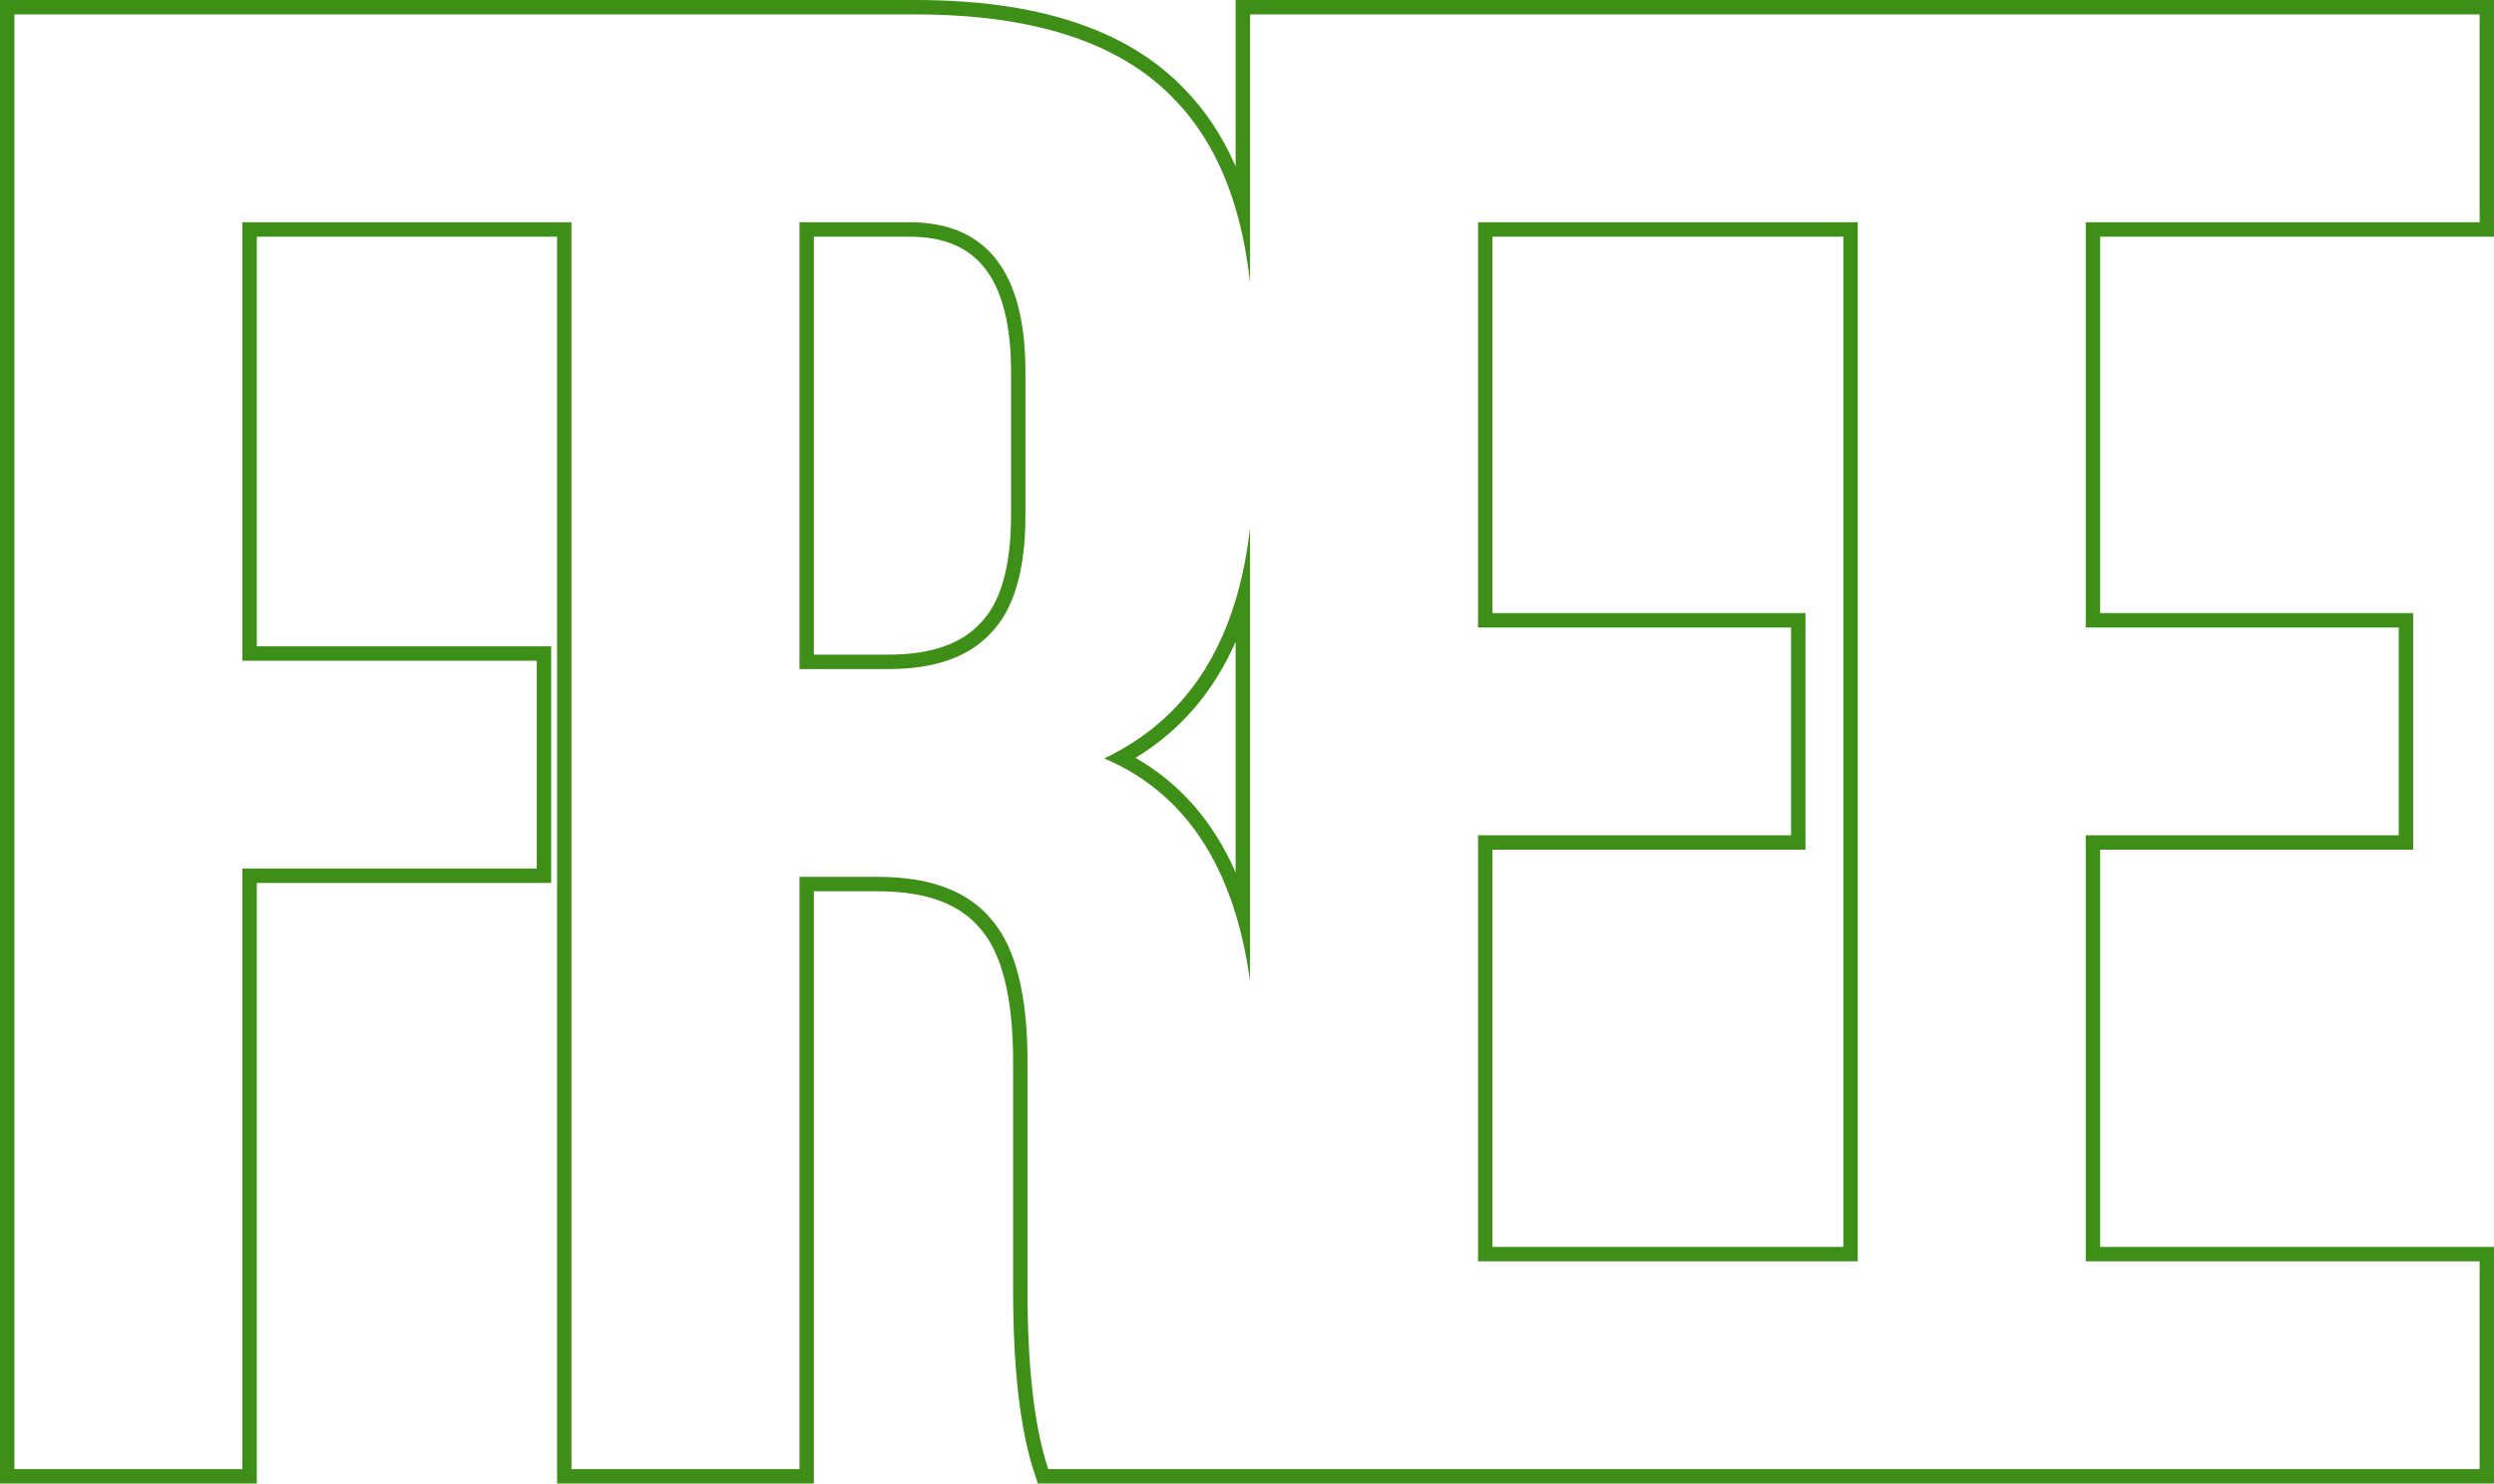
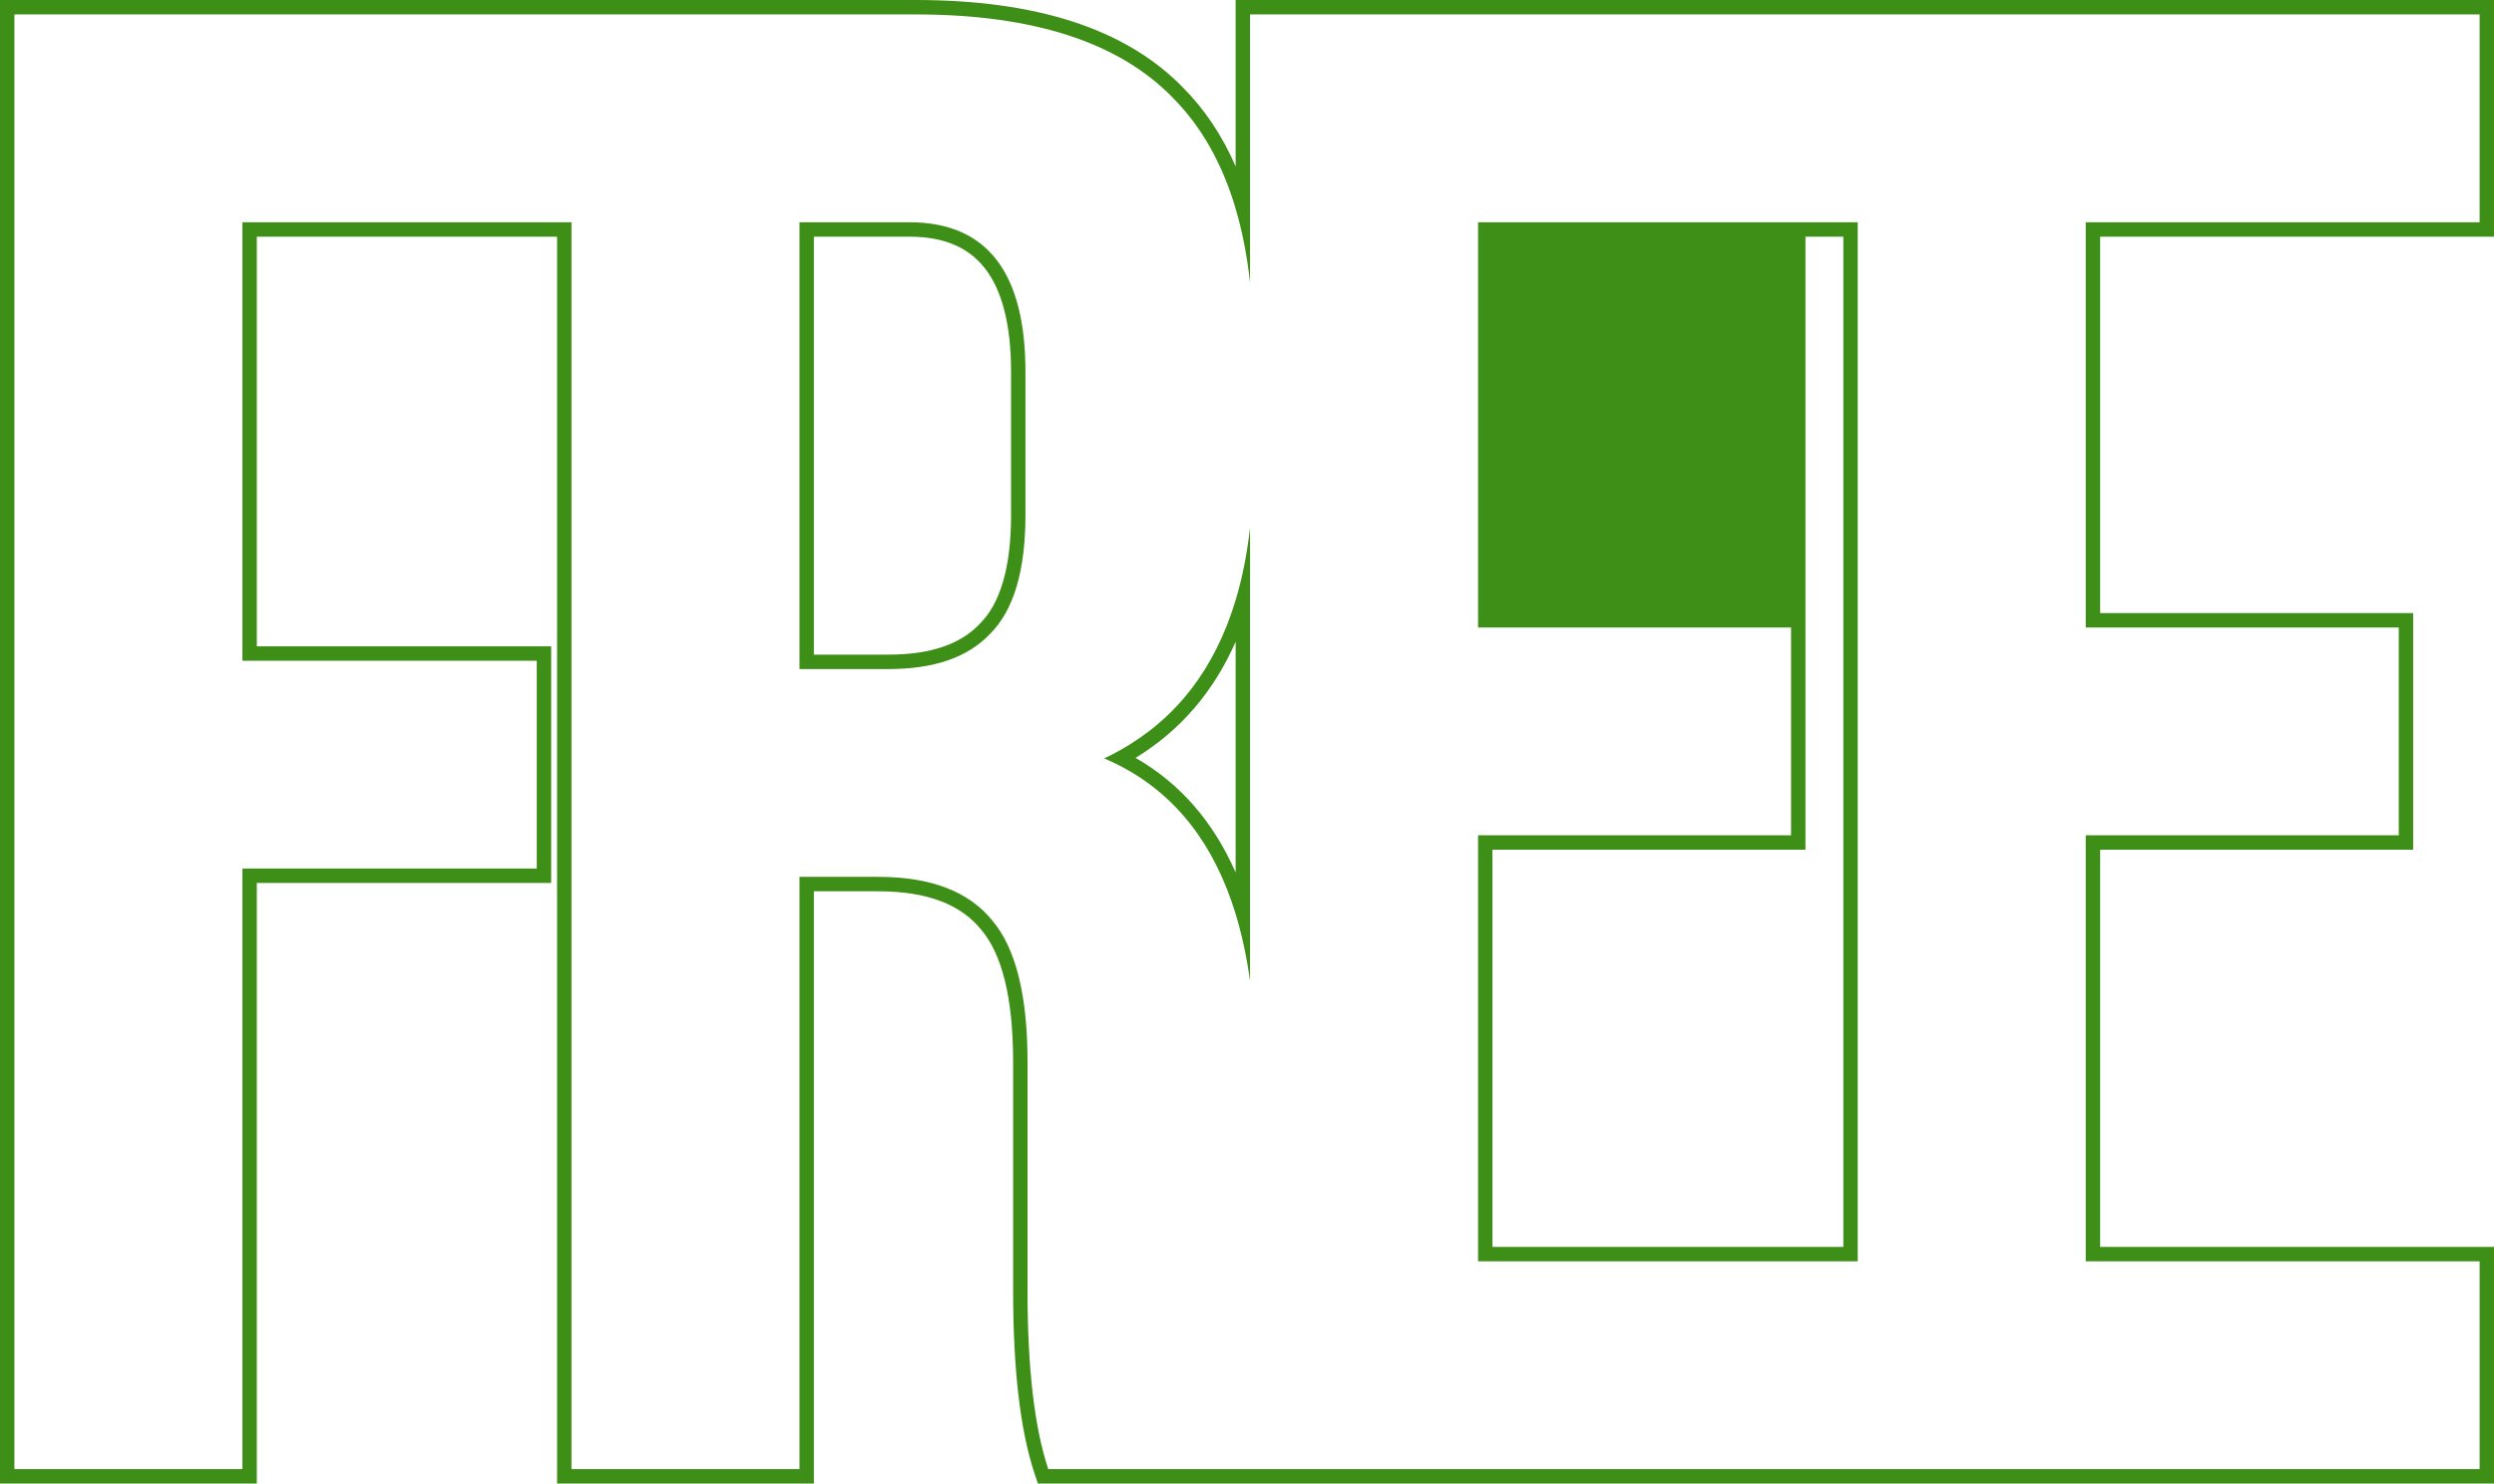
<svg xmlns="http://www.w3.org/2000/svg" width="563" height="335" viewBox="0 0 563 335" fill="none">
-   <path fill-rule="evenodd" clip-rule="evenodd" d="M54.723 50.185V149.199H121.17V196.125H54.723V331.741H3.25V3.259H206.686C233.203 3.259 252.544 9.516 264.711 22.029C271.164 28.5 275.905 36.864 278.936 47.119C280.442 52.215 281.525 57.777 282.185 63.807V3.259H559.75V50.185H470.842V141.691H541.501V188.617H470.842V284.815H559.75V331.741H236.634C233.515 322.356 231.955 308.904 231.955 291.385V239.766C231.955 224.75 229.303 214.113 224 207.856C218.697 201.287 210.118 198.002 198.263 198.002H180.482V331.741H129.008V50.185H54.723ZM125.759 53.444H57.972V145.94H124.42V199.384H57.972V335H0V0H206.686C233.619 0 253.989 6.344 267.023 19.74C271.97 24.704 275.929 30.662 278.936 37.574V0H563V53.444H474.091V138.432H544.75V191.875H474.091V281.556H563V335H234.292L233.552 332.772C230.268 322.892 228.705 309.028 228.705 291.385V239.766C228.705 224.955 226.055 215.312 221.524 209.967L221.499 209.937L221.474 209.907C217.01 204.377 209.555 201.261 198.263 201.261H183.731V335H125.759V53.444ZM419.369 50.185H333.659V141.691H404.318V188.617H333.659V284.815H419.369V50.185ZM416.119 281.556V53.444H336.908V138.432H407.567V191.875H336.908V281.556H416.119ZM282.185 119.194C281.525 125.066 280.442 130.502 278.936 135.503C274.293 150.926 265.631 162.208 252.952 169.349C251.76 170.021 250.532 170.656 249.269 171.254C250.553 171.801 251.801 172.391 253.013 173.024C265.497 179.55 274.138 190.669 278.936 206.381C280.356 211.03 281.439 216.081 282.185 221.534V119.194ZM278.936 197.012V144.912C273.989 156.158 266.489 164.948 256.346 171.135C266.432 176.911 273.922 185.599 278.936 197.012ZM221.2 140.829L221.234 140.794C225.63 136.386 228.238 128.543 228.238 116.351V83.972C228.238 73.042 226.103 65.444 222.371 60.632C218.759 55.976 213.268 53.444 205.282 53.444H183.731V147.817H200.603C210.38 147.817 217.007 145.296 221.166 140.865L221.2 140.829ZM200.603 151.076C210.898 151.076 218.541 148.417 223.532 143.098C228.835 137.78 231.487 128.864 231.487 116.351V83.972C231.487 61.447 222.752 50.185 205.282 50.185H180.482V151.076H200.603Z" fill="#3E8F17" />
+   <path fill-rule="evenodd" clip-rule="evenodd" d="M54.723 50.185V149.199H121.17V196.125H54.723V331.741H3.25V3.259H206.686C233.203 3.259 252.544 9.516 264.711 22.029C271.164 28.5 275.905 36.864 278.936 47.119C280.442 52.215 281.525 57.777 282.185 63.807V3.259H559.75V50.185H470.842V141.691H541.501V188.617H470.842V284.815H559.75V331.741H236.634C233.515 322.356 231.955 308.904 231.955 291.385V239.766C231.955 224.75 229.303 214.113 224 207.856C218.697 201.287 210.118 198.002 198.263 198.002H180.482V331.741H129.008V50.185H54.723ZM125.759 53.444H57.972V145.94H124.42V199.384H57.972V335H0V0H206.686C233.619 0 253.989 6.344 267.023 19.74C271.97 24.704 275.929 30.662 278.936 37.574V0H563V53.444H474.091V138.432H544.75V191.875H474.091V281.556H563V335H234.292L233.552 332.772C230.268 322.892 228.705 309.028 228.705 291.385V239.766C228.705 224.955 226.055 215.312 221.524 209.967L221.499 209.937L221.474 209.907C217.01 204.377 209.555 201.261 198.263 201.261H183.731V335H125.759V53.444ZM419.369 50.185H333.659V141.691H404.318V188.617H333.659V284.815H419.369V50.185ZM416.119 281.556V53.444H336.908H407.567V191.875H336.908V281.556H416.119ZM282.185 119.194C281.525 125.066 280.442 130.502 278.936 135.503C274.293 150.926 265.631 162.208 252.952 169.349C251.76 170.021 250.532 170.656 249.269 171.254C250.553 171.801 251.801 172.391 253.013 173.024C265.497 179.55 274.138 190.669 278.936 206.381C280.356 211.03 281.439 216.081 282.185 221.534V119.194ZM278.936 197.012V144.912C273.989 156.158 266.489 164.948 256.346 171.135C266.432 176.911 273.922 185.599 278.936 197.012ZM221.2 140.829L221.234 140.794C225.63 136.386 228.238 128.543 228.238 116.351V83.972C228.238 73.042 226.103 65.444 222.371 60.632C218.759 55.976 213.268 53.444 205.282 53.444H183.731V147.817H200.603C210.38 147.817 217.007 145.296 221.166 140.865L221.2 140.829ZM200.603 151.076C210.898 151.076 218.541 148.417 223.532 143.098C228.835 137.78 231.487 128.864 231.487 116.351V83.972C231.487 61.447 222.752 50.185 205.282 50.185H180.482V151.076H200.603Z" fill="#3E8F17" />
</svg>